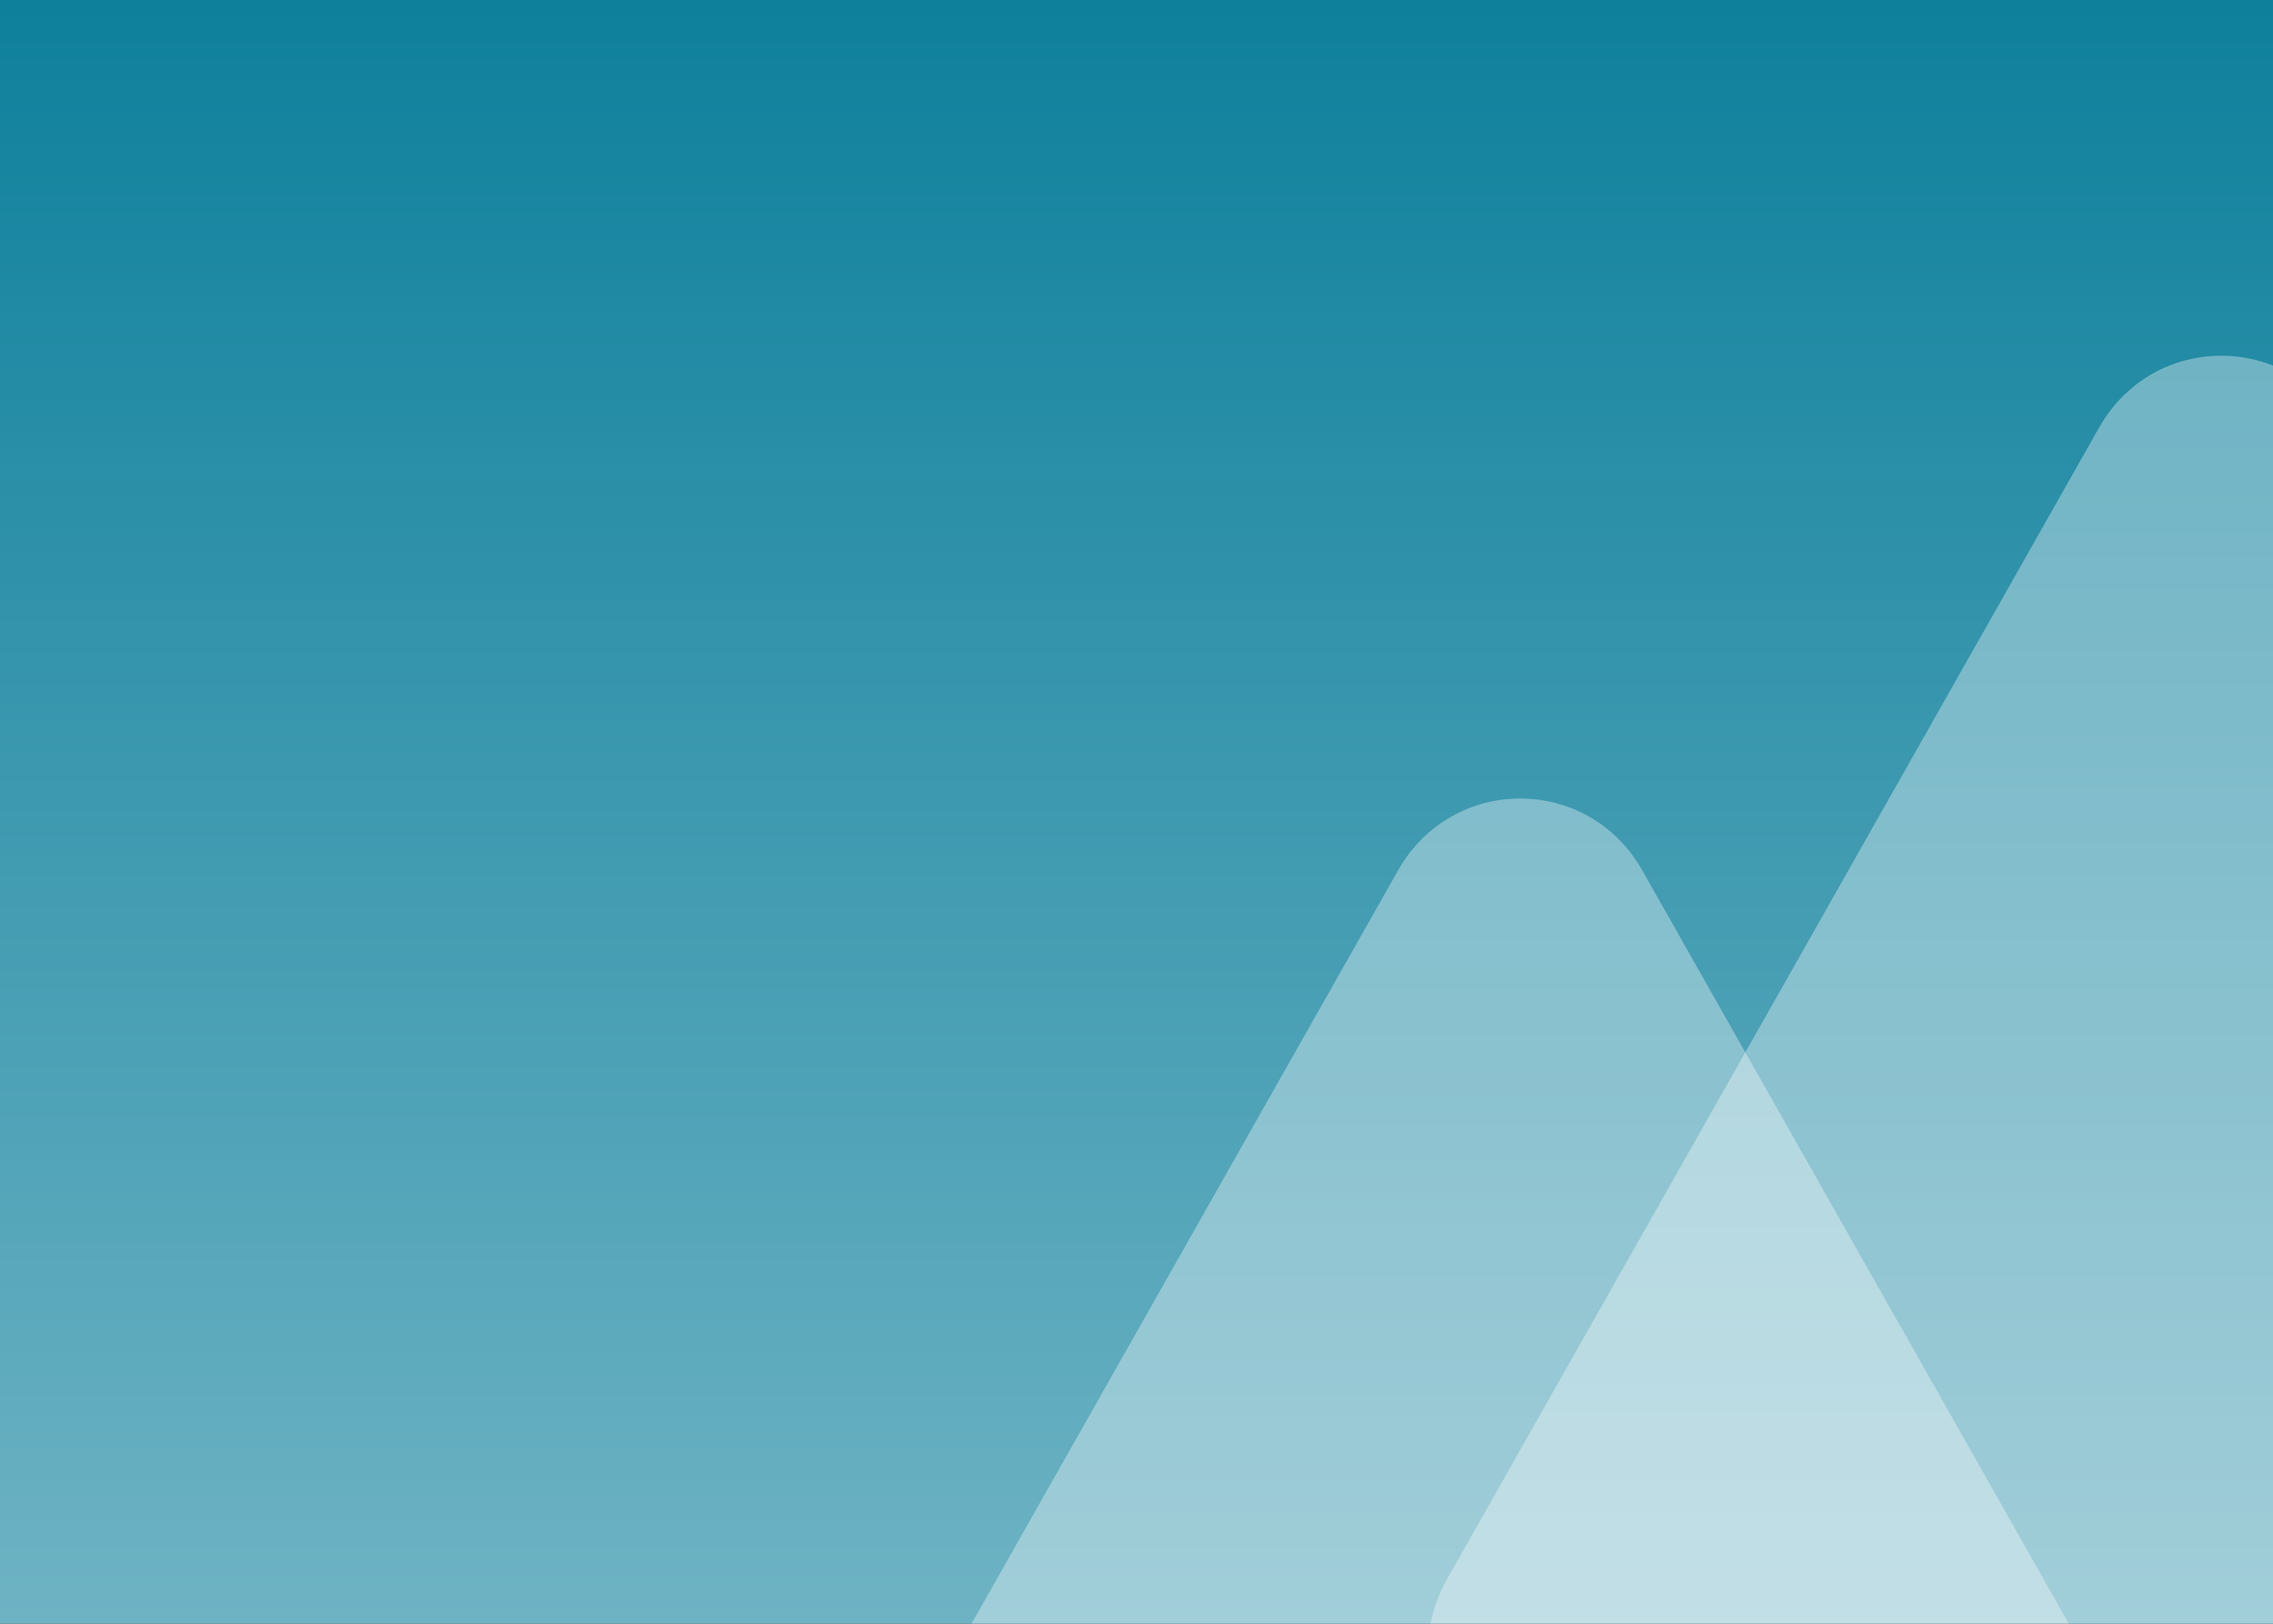
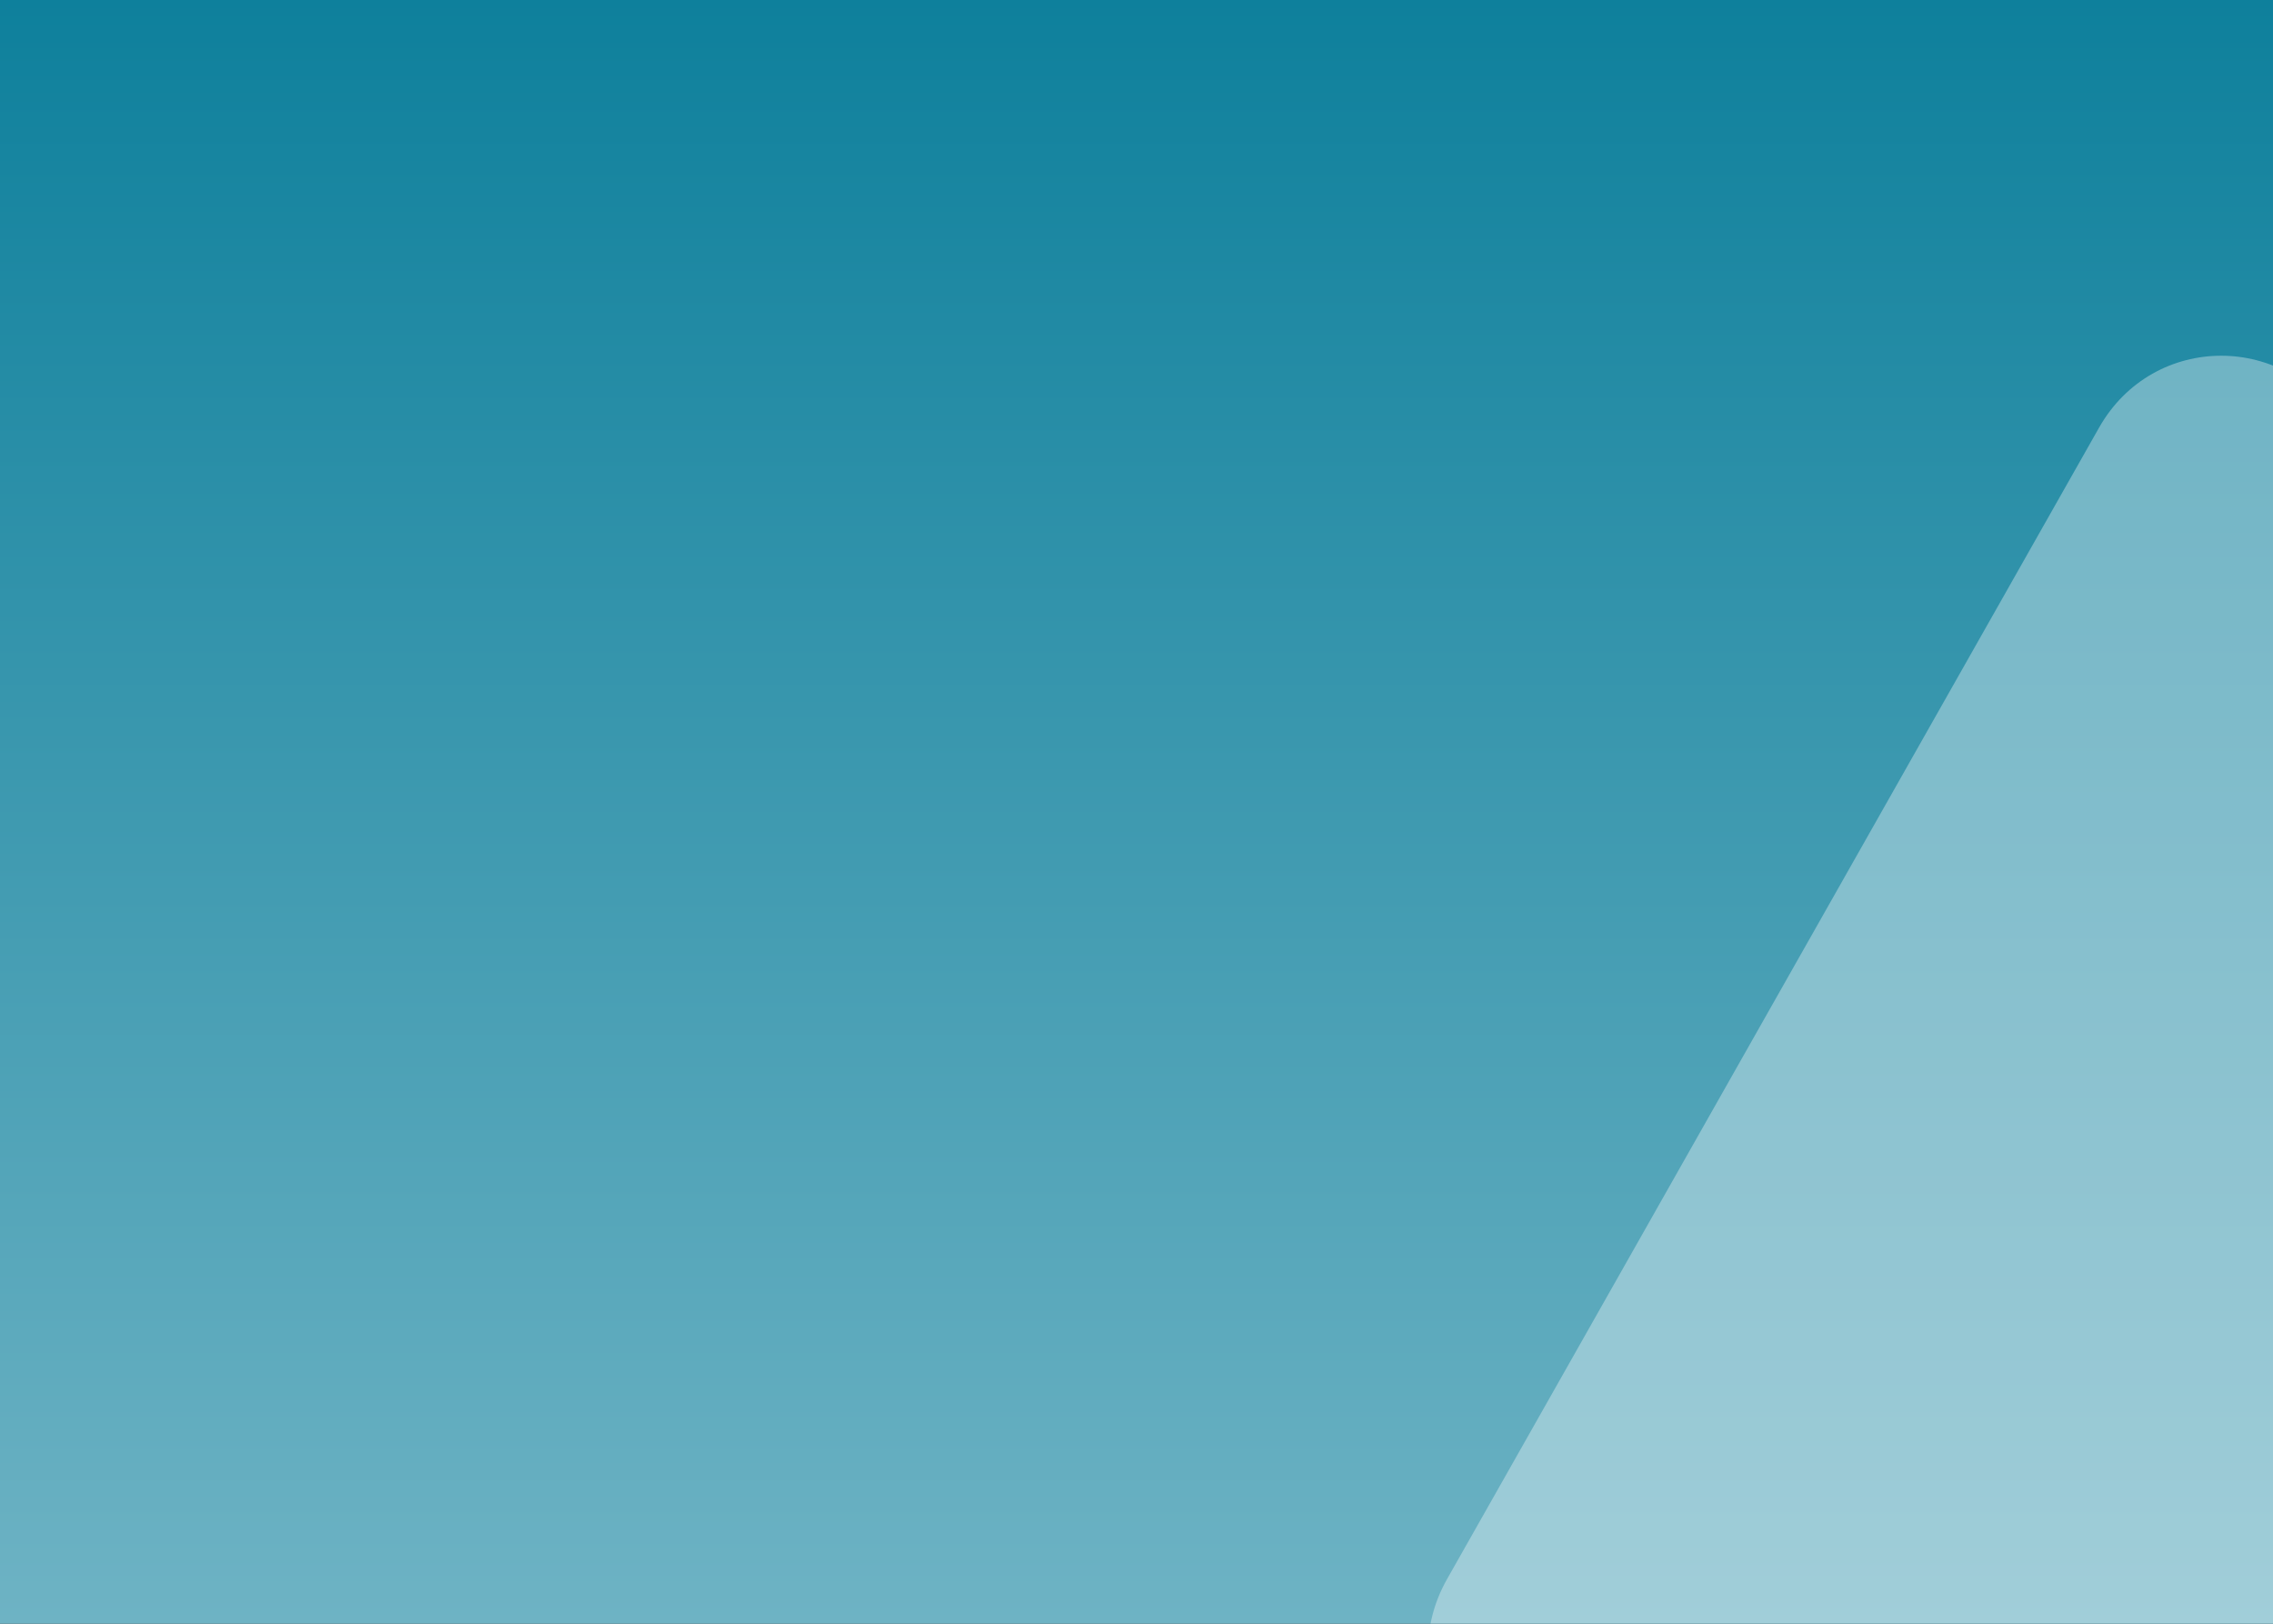
<svg xmlns="http://www.w3.org/2000/svg" width="280" height="200" viewBox="0 0 280 200" fill="none">
  <rect x="0" y="0" width="280" height="200" fill="#333333" stroke="none" />
  <g clip-path="url(#clip0_2515_28829)">
    <rect width="280" height="200" fill="url(#paint0_linear_2515_28829)" />
    <g style="mix-blend-mode:overlay" opacity="0.35">
      <path d="M368.983 194.507C375.669 206.313 367.312 221.071 353.94 221.071L193.296 221.071C179.925 221.071 171.568 206.313 178.253 194.507L258.576 52.67C265.261 40.864 281.975 40.864 288.661 52.67L368.983 194.507Z" fill="white" />
    </g>
    <g style="mix-blend-mode:overlay" opacity="0.35">
-       <path d="M282.628 249.048C289.313 260.854 280.956 275.611 267.585 275.611L106.941 275.611C93.57 275.611 85.212 260.854 91.898 249.048L172.22 107.21C178.906 95.404 195.62 95.404 202.306 107.21L282.628 249.048Z" fill="white" />
-     </g>
+       </g>
  </g>
  <defs>
    <linearGradient id="paint0_linear_2515_28829" x1="140" y1="0" x2="140" y2="200" gradientUnits="userSpaceOnUse">
      <stop stop-color="#0E809C" />
      <stop offset="1" stop-color="#6EB3C4" />
    </linearGradient>
    <clipPath id="clip0_2515_28829">
      <rect width="280" height="200" fill="white" />
    </clipPath>
  </defs>
</svg>